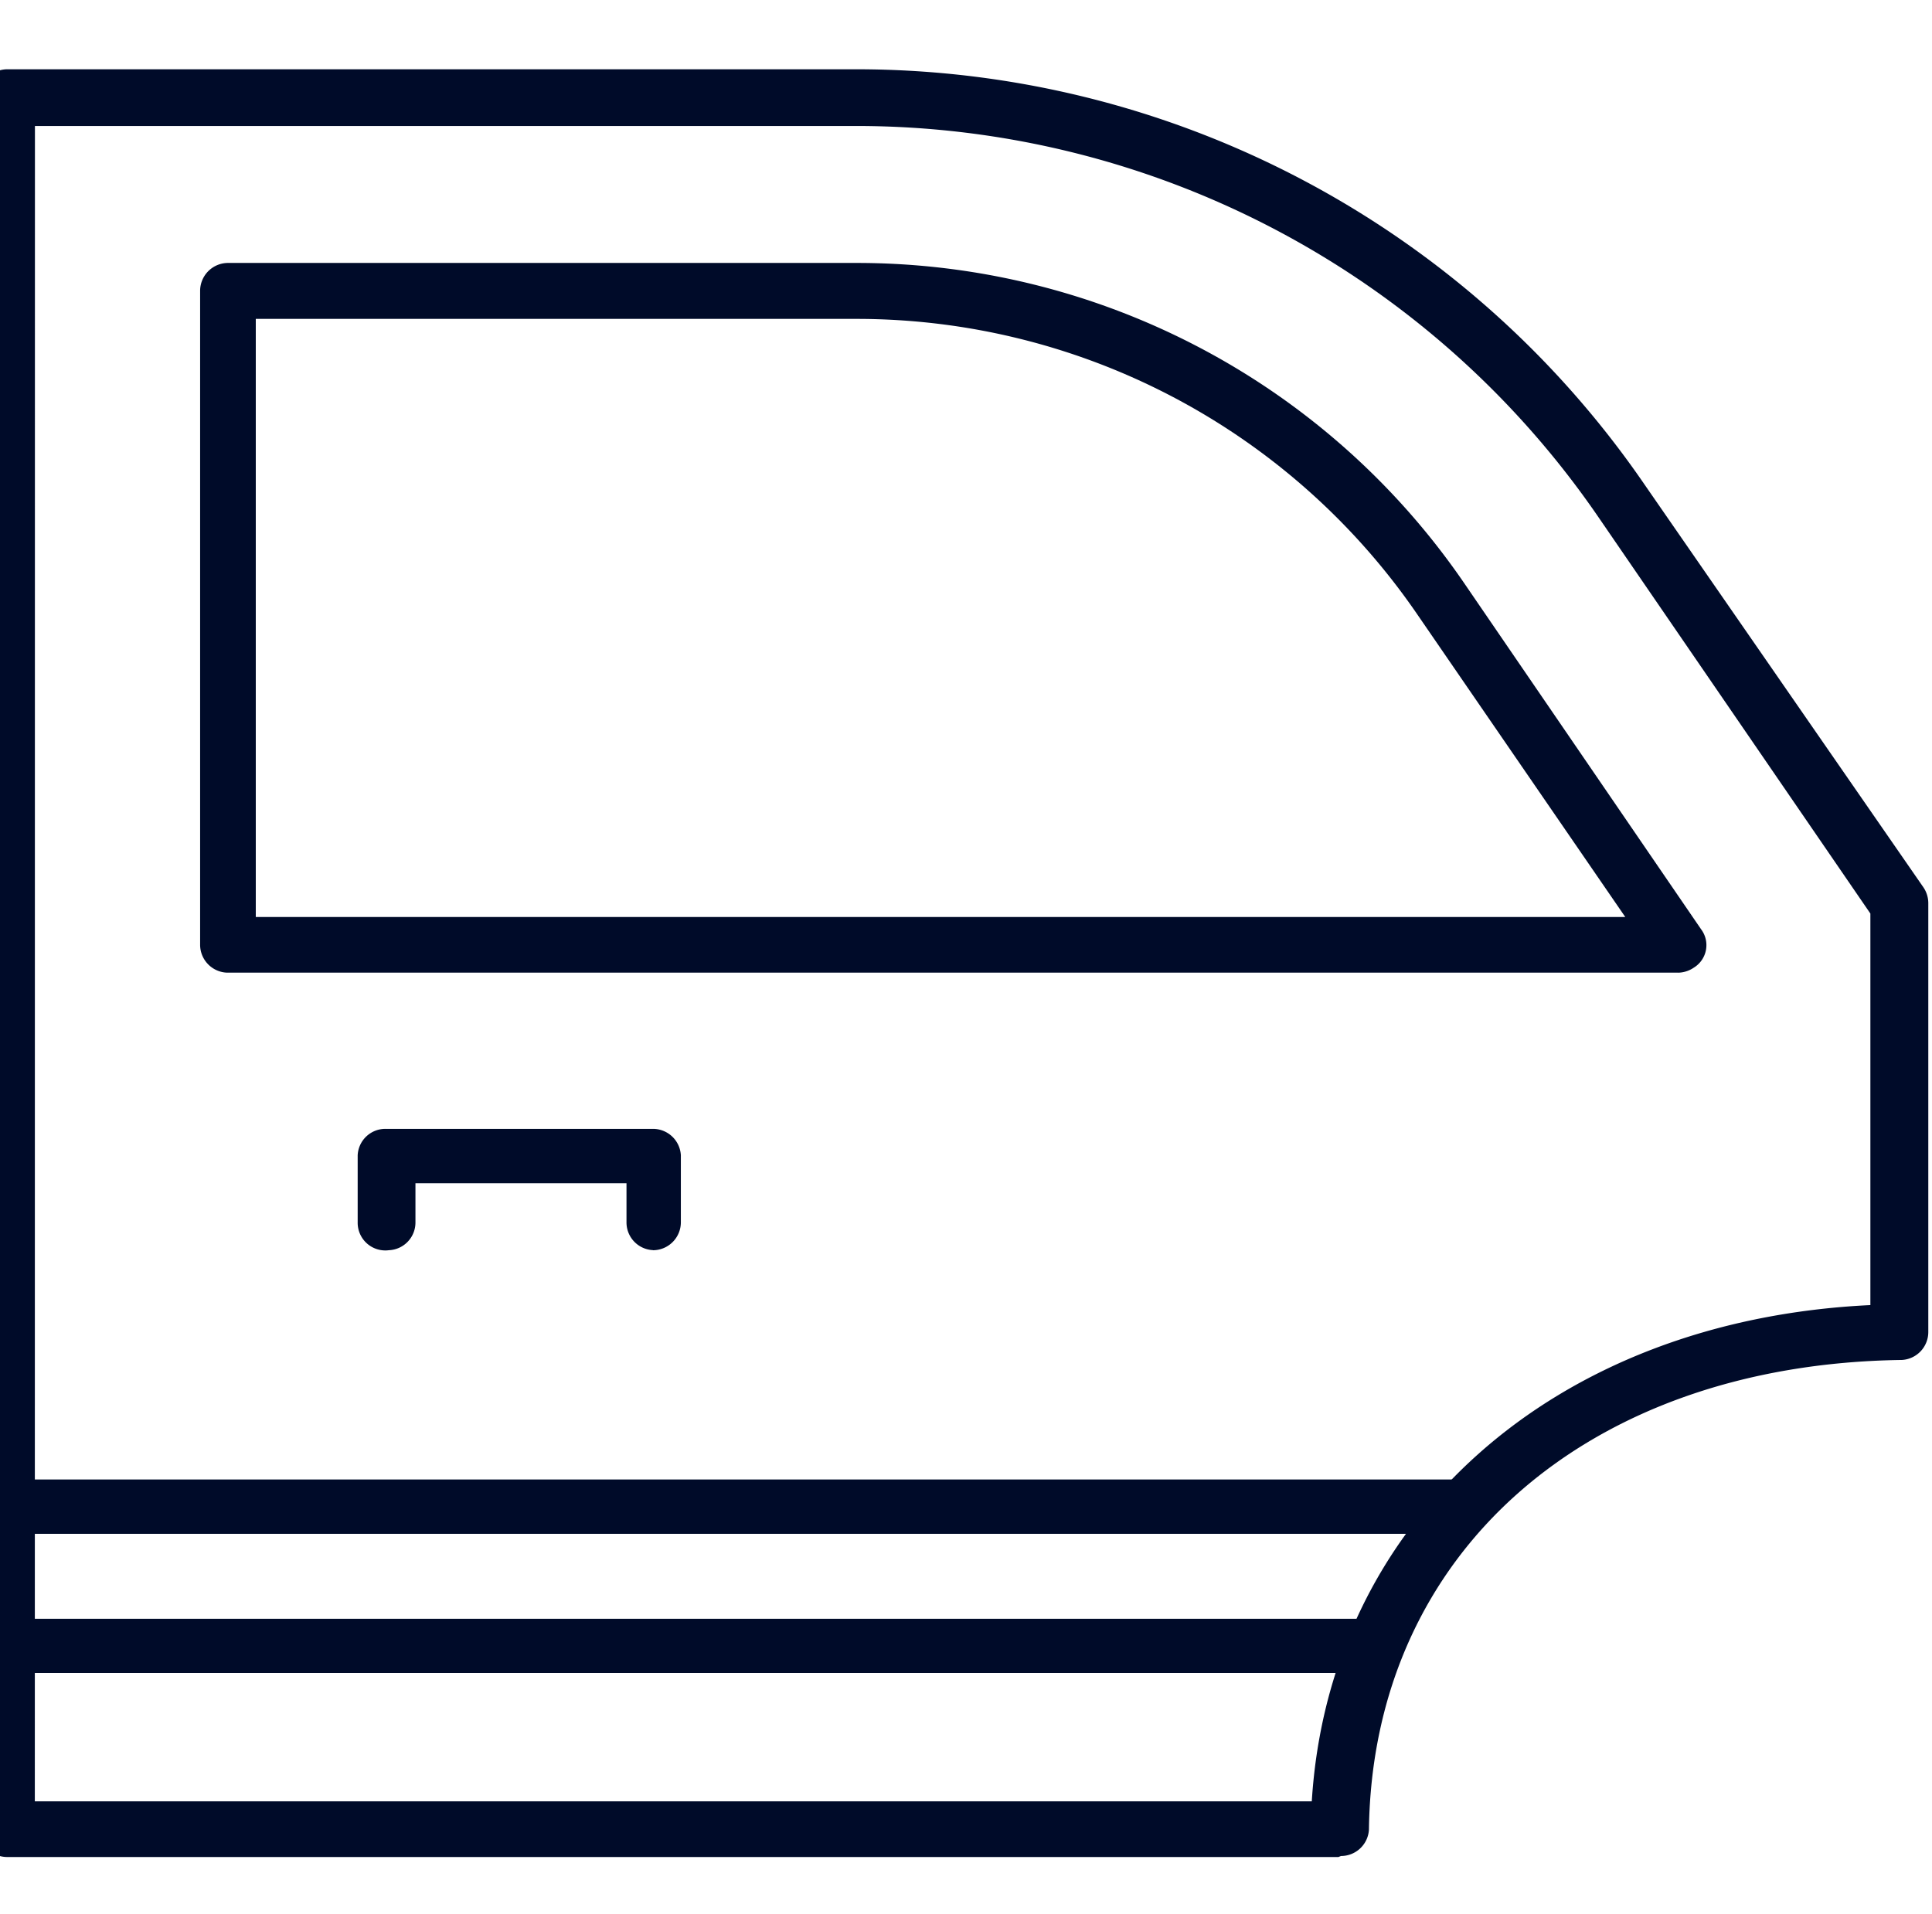
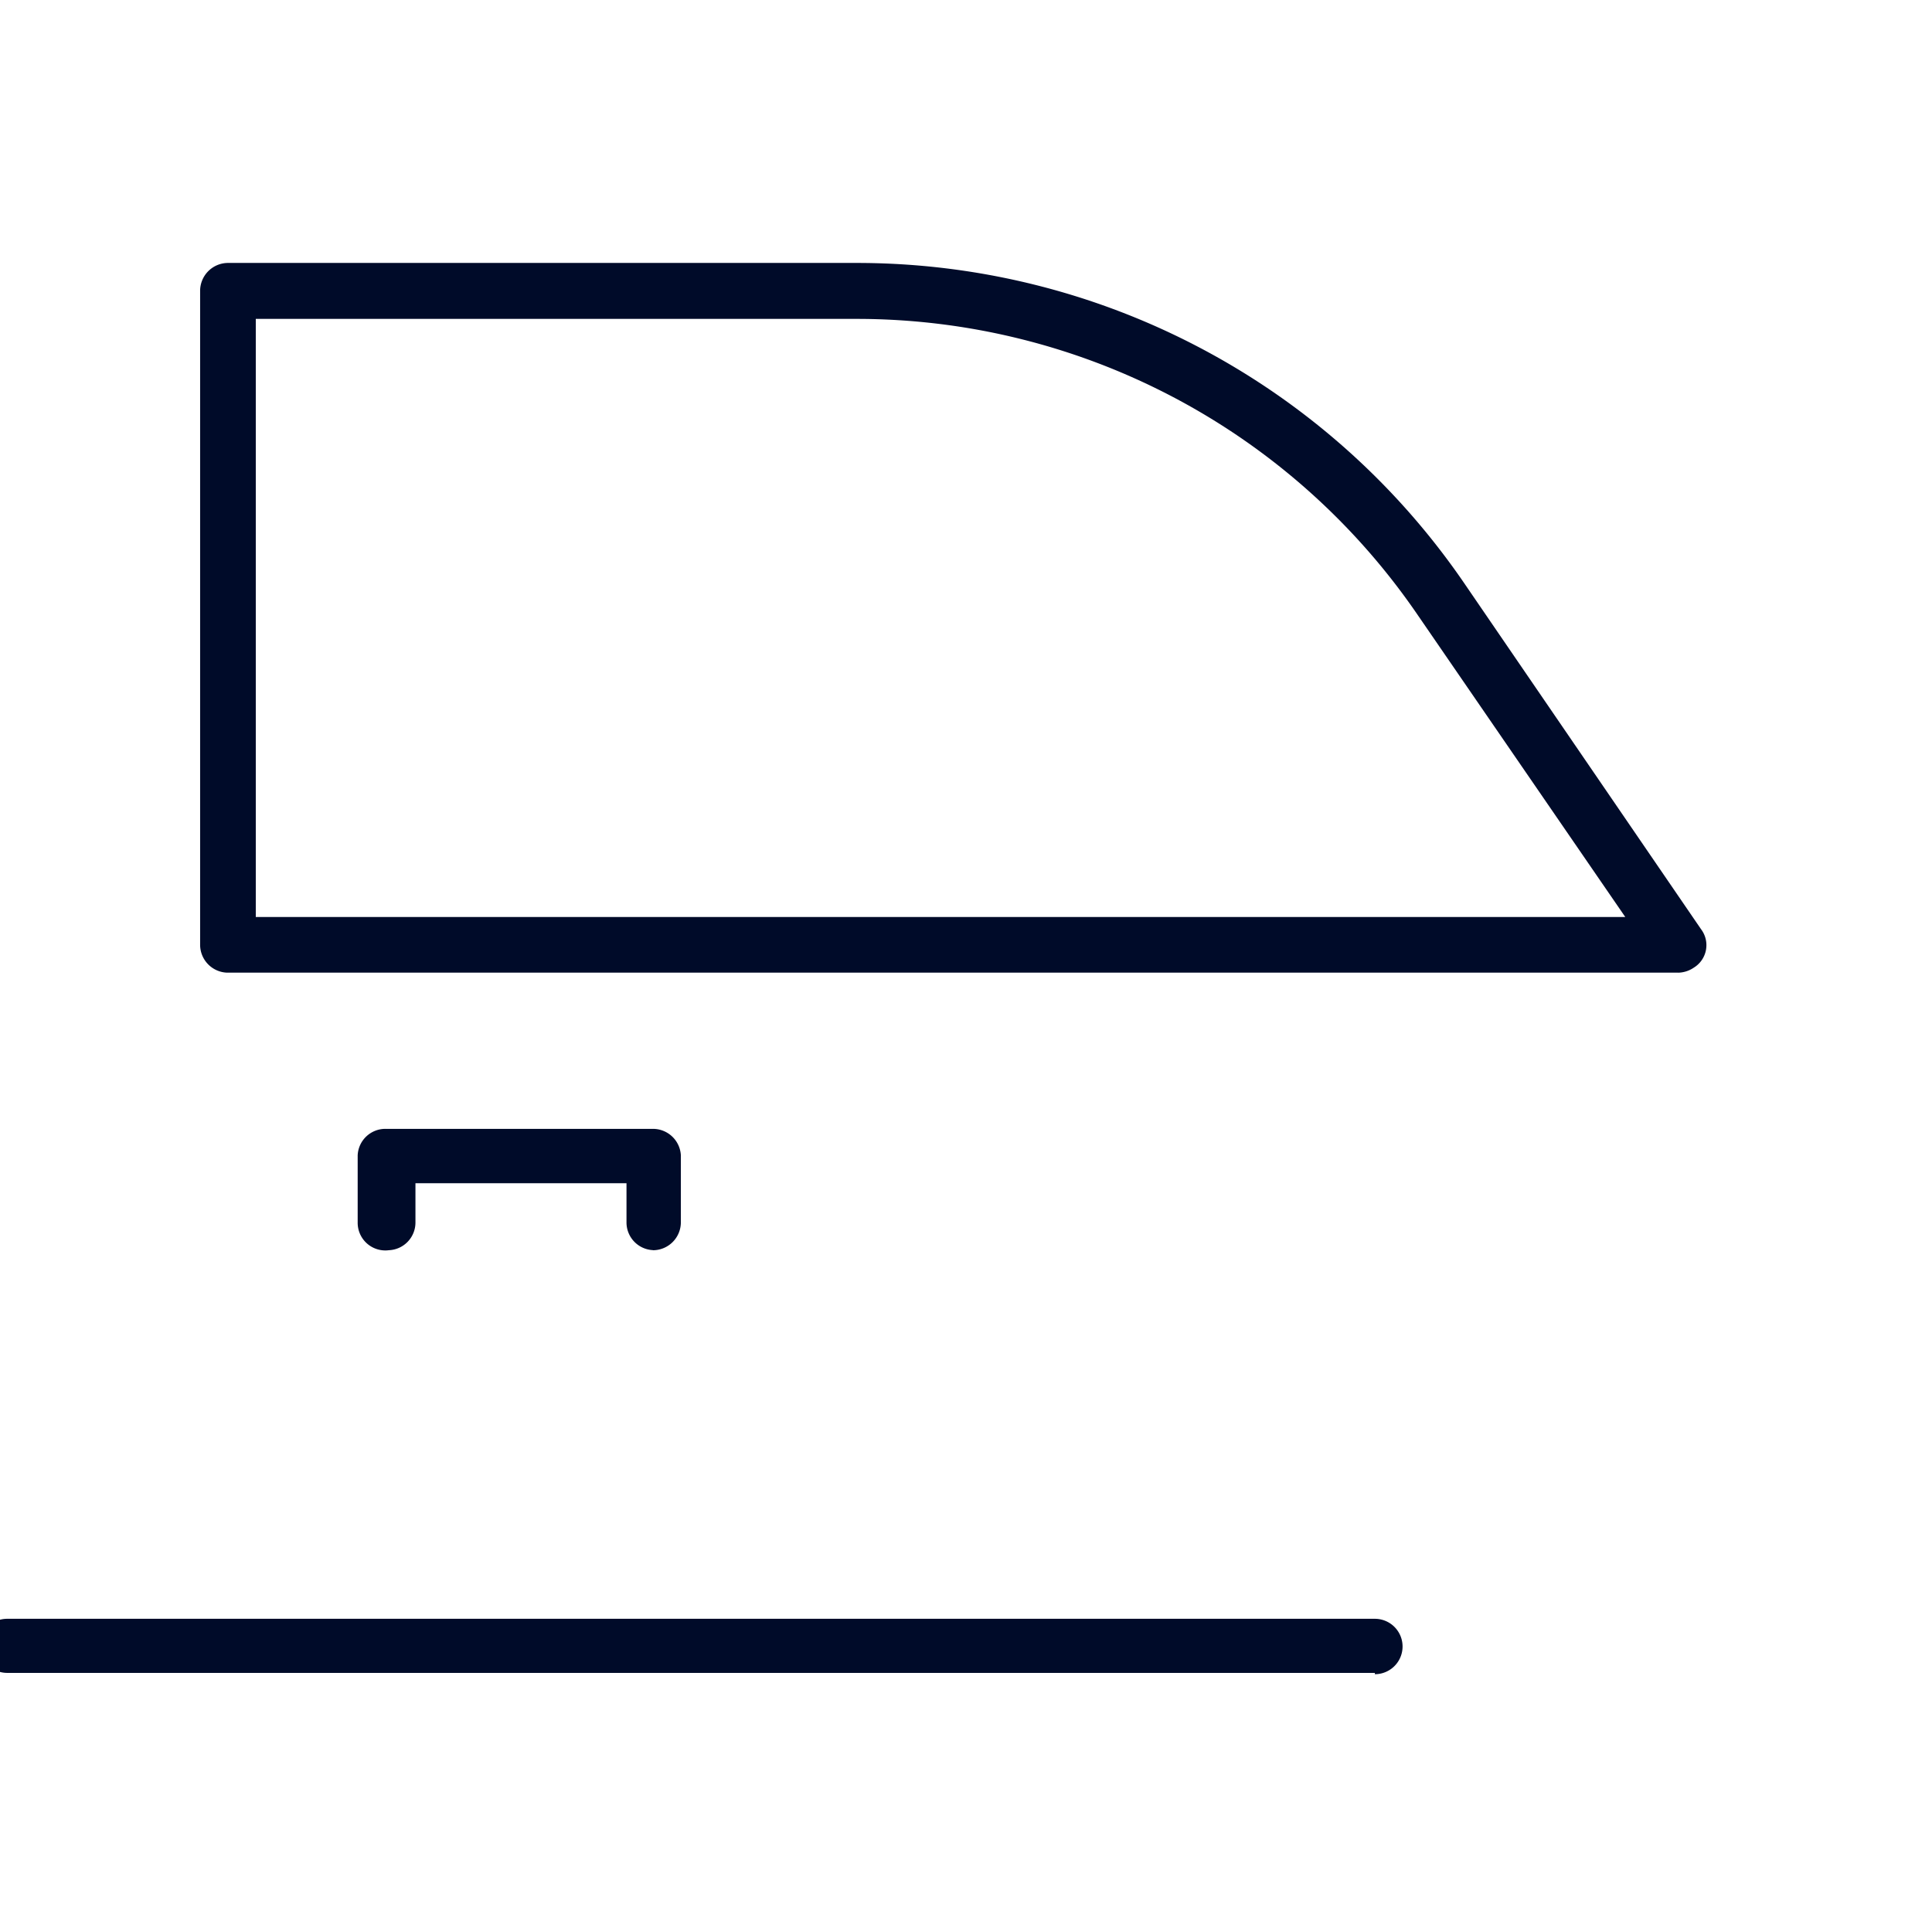
<svg xmlns="http://www.w3.org/2000/svg" width="53.205" height="52.725" viewBox="0 0 53.205 52.725">
  <defs>
    <clipPath id="clip-path">
      <rect id="Rectángulo_337" data-name="Rectángulo 337" width="53.205" height="52.725" transform="translate(0 0)" fill="none" />
    </clipPath>
  </defs>
  <g id="puertas" clip-path="url(#clip-path)">
    <g id="Enmascarar_grupo_5" data-name="Enmascarar grupo 5" transform="translate(-0.571 1.908)">
      <g id="puerta-del-auto" transform="translate(0 0)">
-         <path id="Trazado_691" data-name="Trazado 691" d="M20.76,40.238H-15.9a.77.77,0,0,1-.77-.727h0V-8.208a.778.778,0,0,1,.22-.557A.778.778,0,0,1-15.9-9H7.491A26.32,26.32,0,0,1,29.2,2.452l7.666,11.074a.778.778,0,0,1,.138.436V25.778a.77.77,0,0,1-.727.77C27.6,26.664,21.7,31.867,21.6,39.483a.77.77,0,0,1-.77.727Zm-35.9-1.533H20.026c.48-7.739,6.663-13.254,15.383-13.668V14.253l-7.477-10.9A24.779,24.779,0,0,0,7.484-7.438H-15.137Z" transform="translate(16.67 9)" fill="#000b29" />
        <path id="Trazado_692" data-name="Trazado 692" d="M32.408,17.887H-7.559a.77.77,0,0,1-.741-.77h0V-.89a.77.77,0,0,1,.763-.77H9.779A20.267,20.267,0,0,1,26.493,7.133l6.54,9.556a.727.727,0,0,1-.2,1.061.792.792,0,0,1-.436.138ZM-6.767,16.354H30.947L25.206,8A18.712,18.712,0,0,0,9.779-.119H-6.767Z" transform="translate(14.382 6.994)" fill="#000b29" />
        <path id="Trazado_693" data-name="Trazado 693" d="M5.8,34.5a.763.763,0,0,1-.727-.77h0V32.657H-.739v1.075a.763.763,0,0,1-.727.77.763.763,0,0,1-.609-.186.763.763,0,0,1-.255-.584h0V31.887a.763.763,0,0,1,.77-.727H5.8a.77.77,0,0,1,.77.727v1.846a.77.77,0,0,1-.77.77Z" transform="translate(12.751 -1.977)" fill="#000b29" />
        <path id="Trazado_694" data-name="Trazado 694" d="M21.763,51.22H-15.9a.77.77,0,0,1-.77-.763.77.77,0,0,1,.77-.727H21.763a.763.763,0,1,1,0,1.526Z" transform="translate(16.67 -7.053)" fill="#000b29" />
-         <path id="Trazado_695" data-name="Trazado 695" d="M24.212,45.947H-15.9a.77.77,0,0,1-.77-.727.778.778,0,0,1,.77-.77H24.212a.77.77,0,0,1,0,1.533Z" transform="translate(16.67 -5.61)" fill="#000b29" />
      </g>
    </g>
  </g>
</svg>